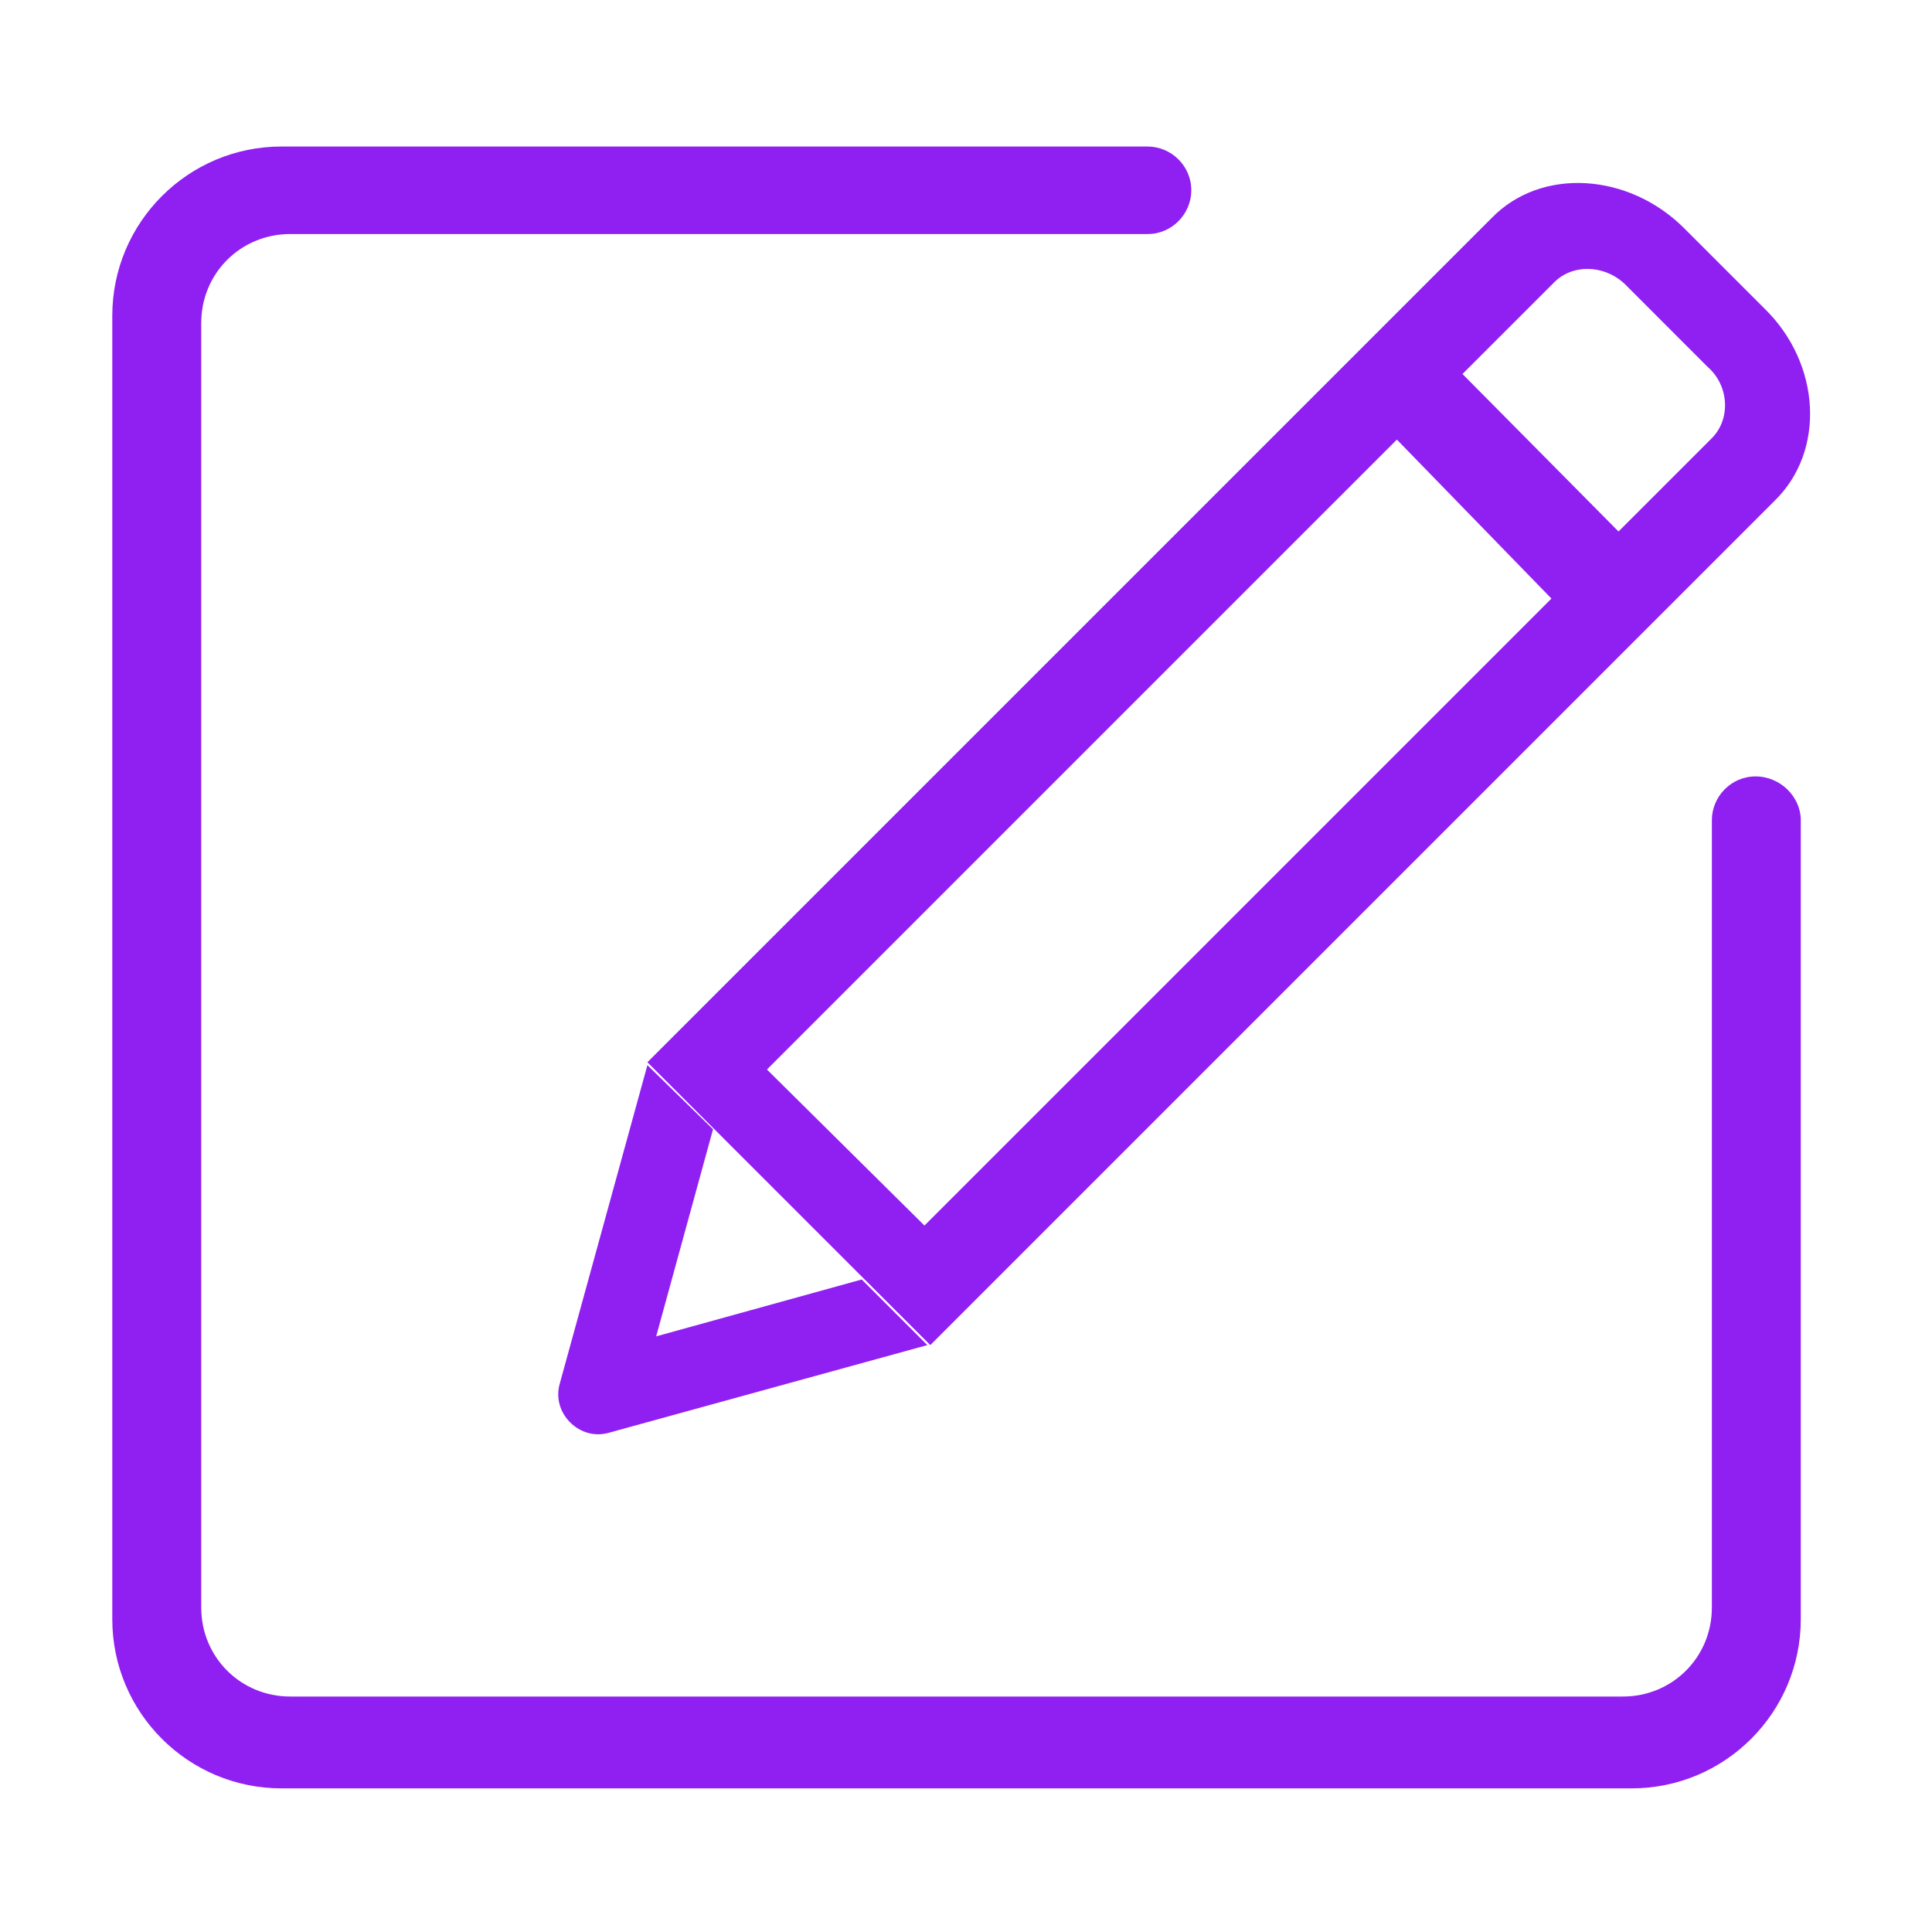
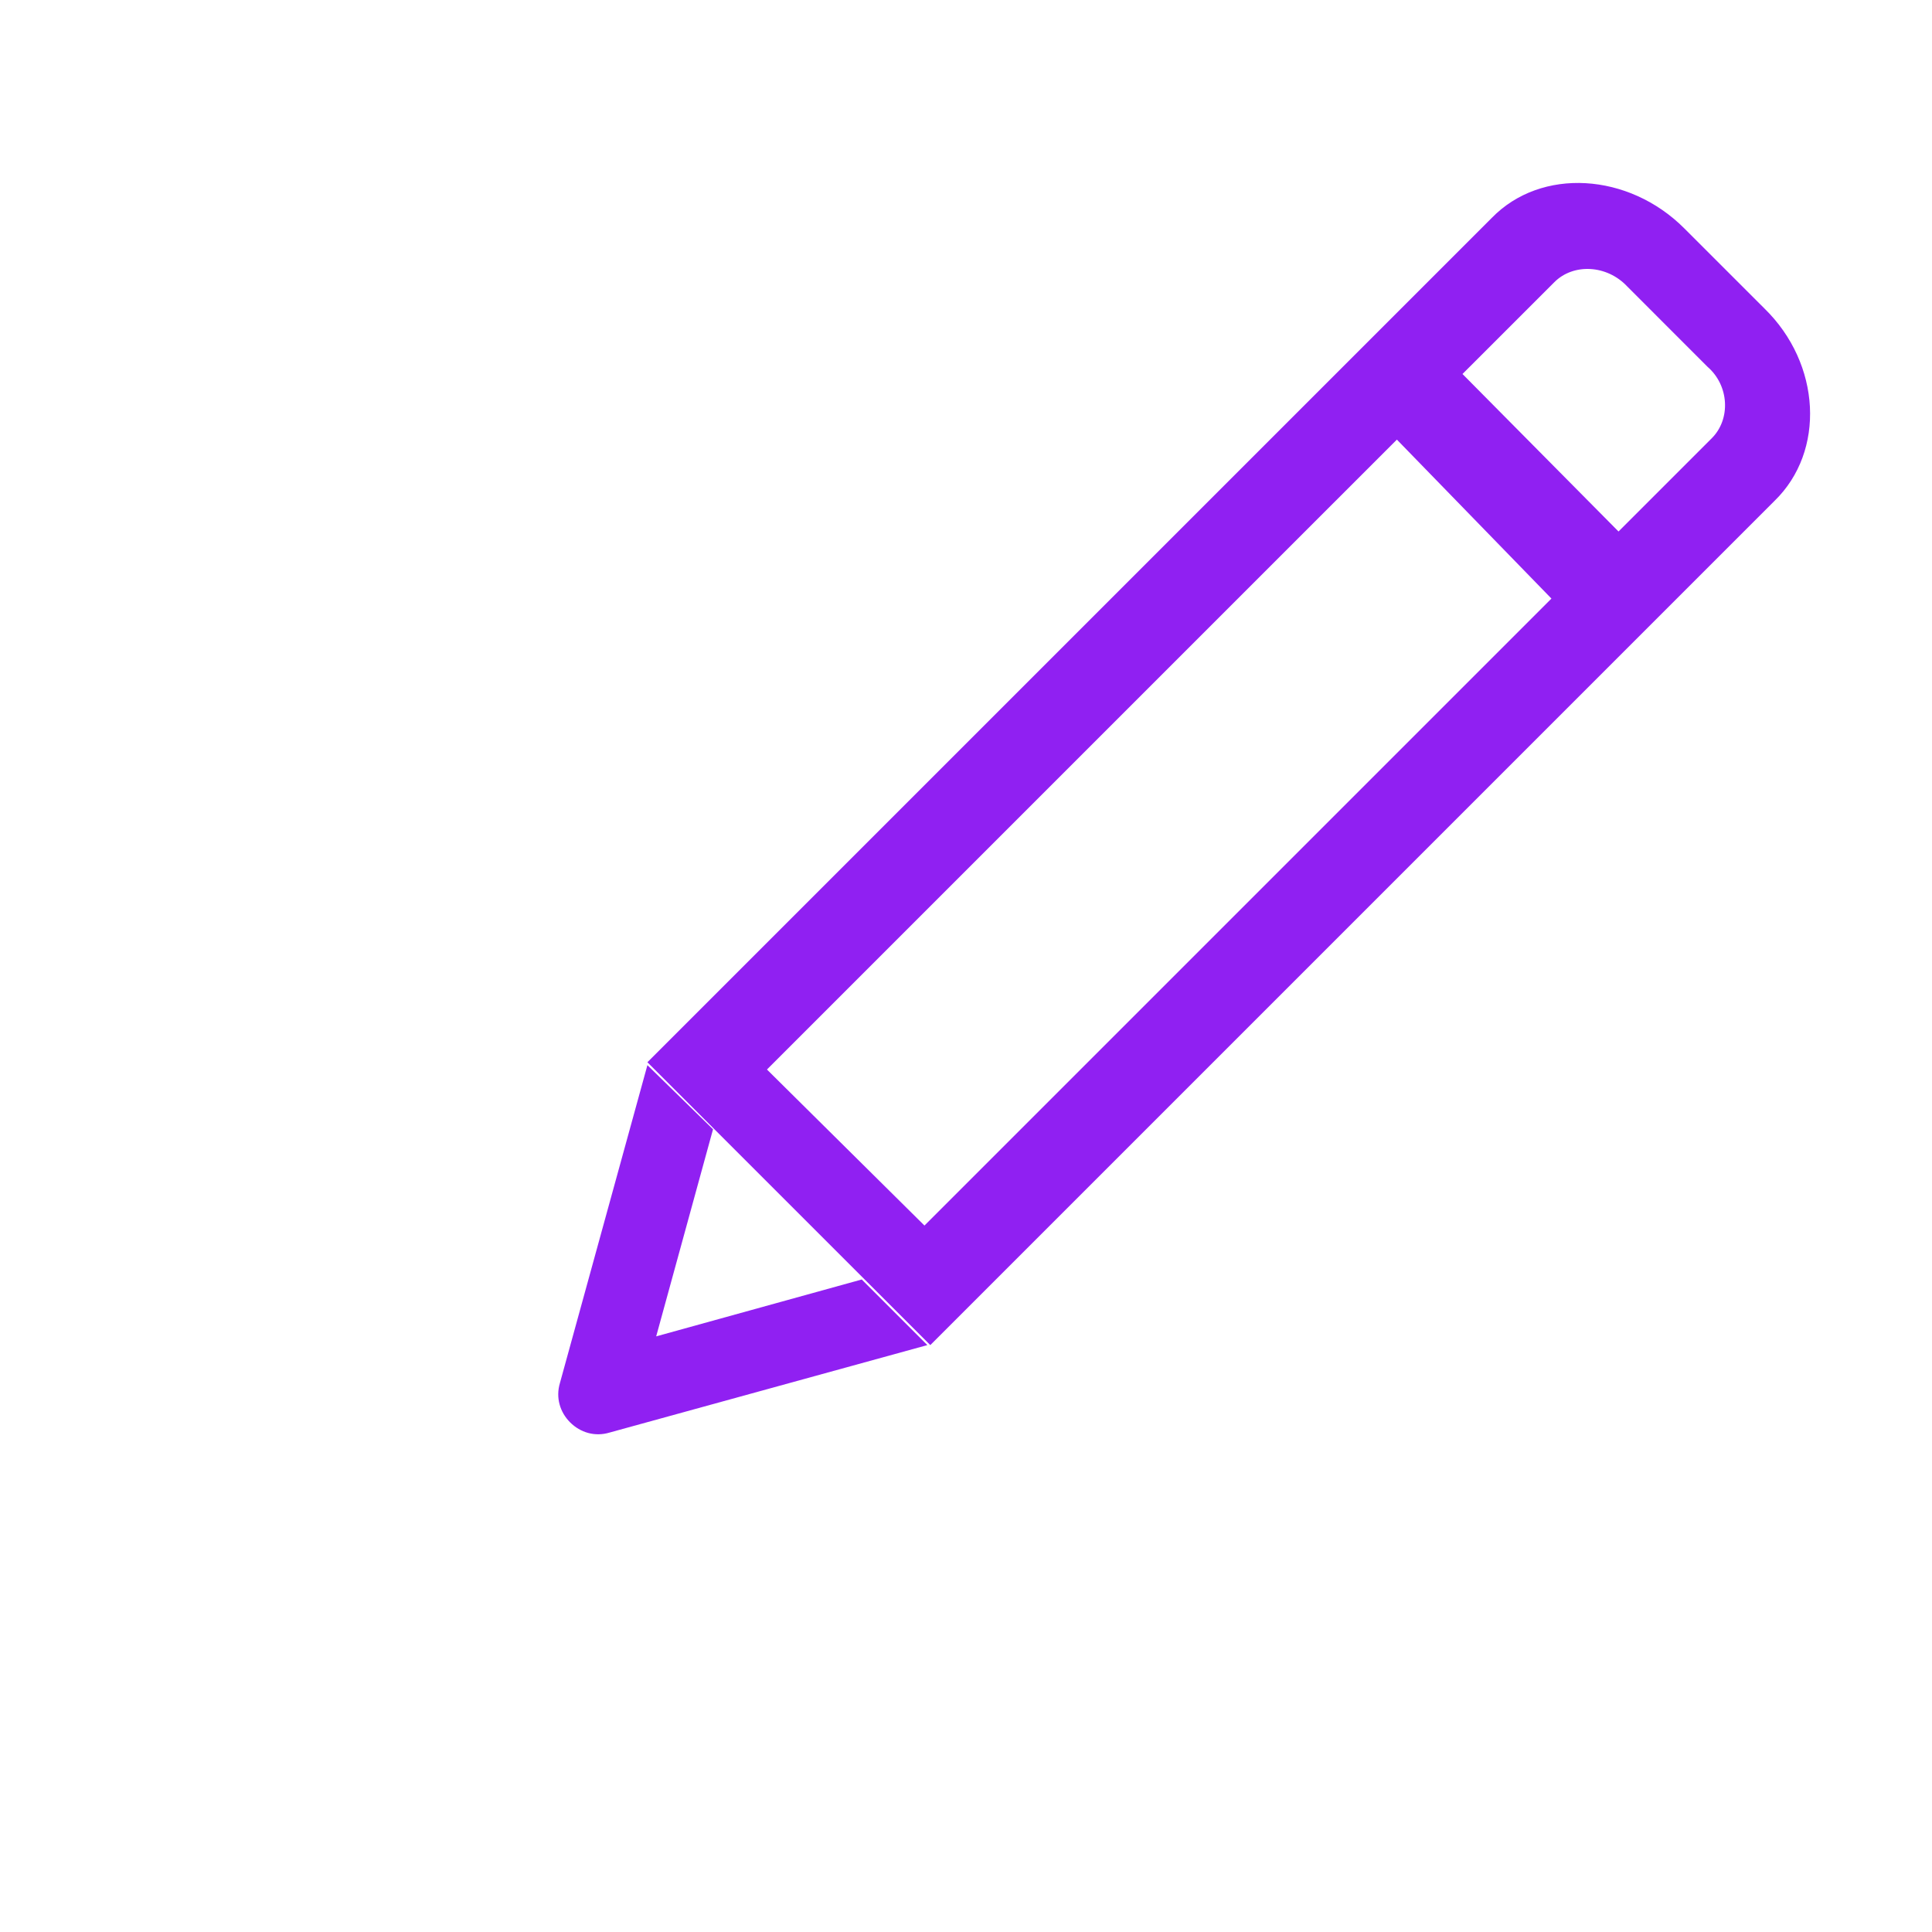
<svg xmlns="http://www.w3.org/2000/svg" width="50" height="50" viewBox="0 0 50 50" fill="none">
-   <path d="M45.435 20.094C44.793 20.094 44.303 20.623 44.303 21.226V41.604C44.303 42.887 43.284 43.906 42.001 43.906H7.51C6.227 43.906 5.208 42.887 5.208 41.604V8.359C5.208 7.075 6.227 6.057 7.51 6.057H29.699C30.34 6.057 30.831 5.528 30.831 4.925C30.831 4.283 30.302 3.792 29.699 3.792H7.284C4.869 3.792 2.906 5.755 2.906 8.17V41.906C2.906 44.321 4.869 46.283 7.284 46.283H42.227C44.642 46.283 46.604 44.321 46.604 41.906V21.226C46.604 20.623 46.076 20.094 45.435 20.094Z" fill="#9020F2" />
  <path d="M45.661 7.981L43.585 5.906C42.151 4.472 39.887 4.321 38.604 5.642L16.755 27.491L24.076 34.811L45.925 12.962C47.246 11.679 47.133 9.415 45.661 7.981ZM40.151 15.491L23.925 31.717L19.849 27.679L36.151 11.377L40.151 15.491ZM44.302 11.34L41.887 13.755L37.849 9.679L40.227 7.302C40.717 6.811 41.585 6.849 42.114 7.415L44.189 9.491C44.755 9.981 44.793 10.849 44.302 11.34ZM16.755 27.566L14.491 35.792C14.378 36.17 14.491 36.547 14.755 36.811C15.019 37.075 15.397 37.189 15.774 37.075L24 34.811L22.302 33.113L16.982 34.585L18.453 29.226L16.755 27.566Z" fill="#9020F2" />
</svg>